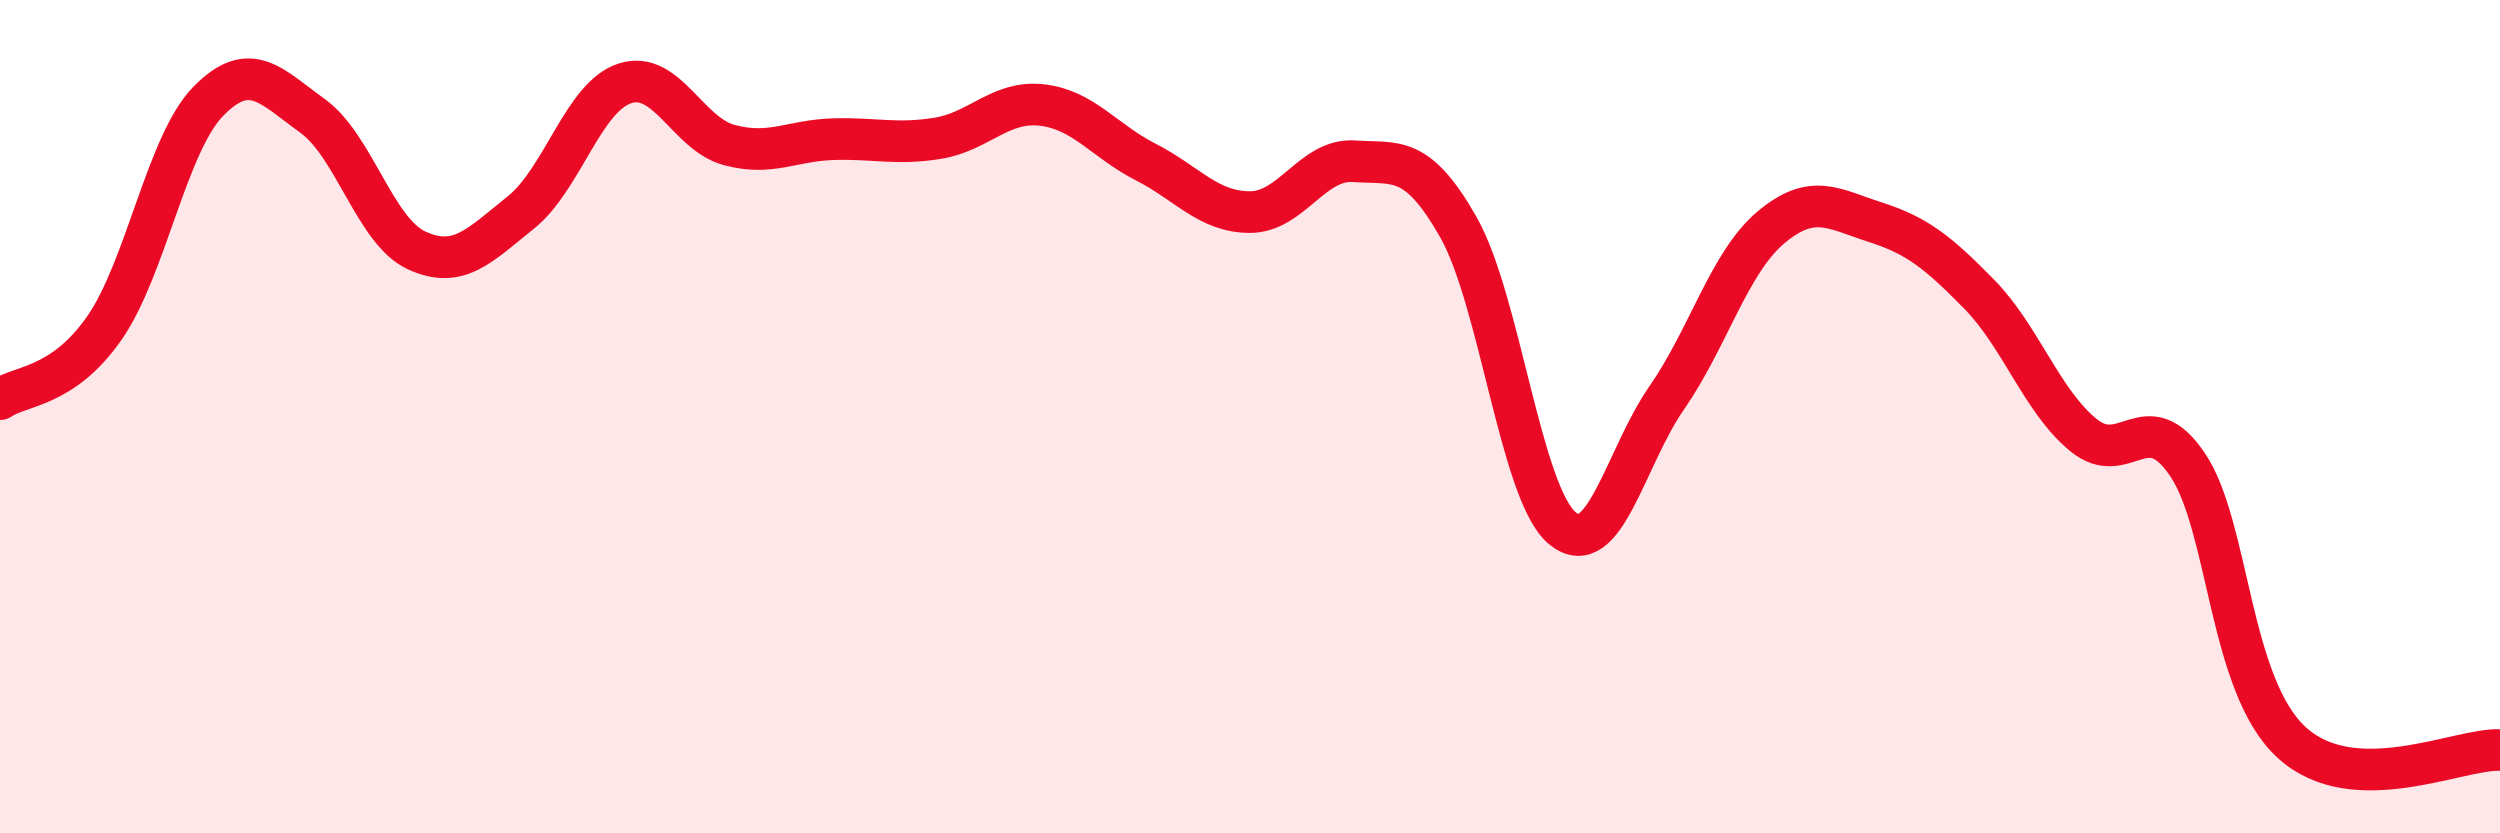
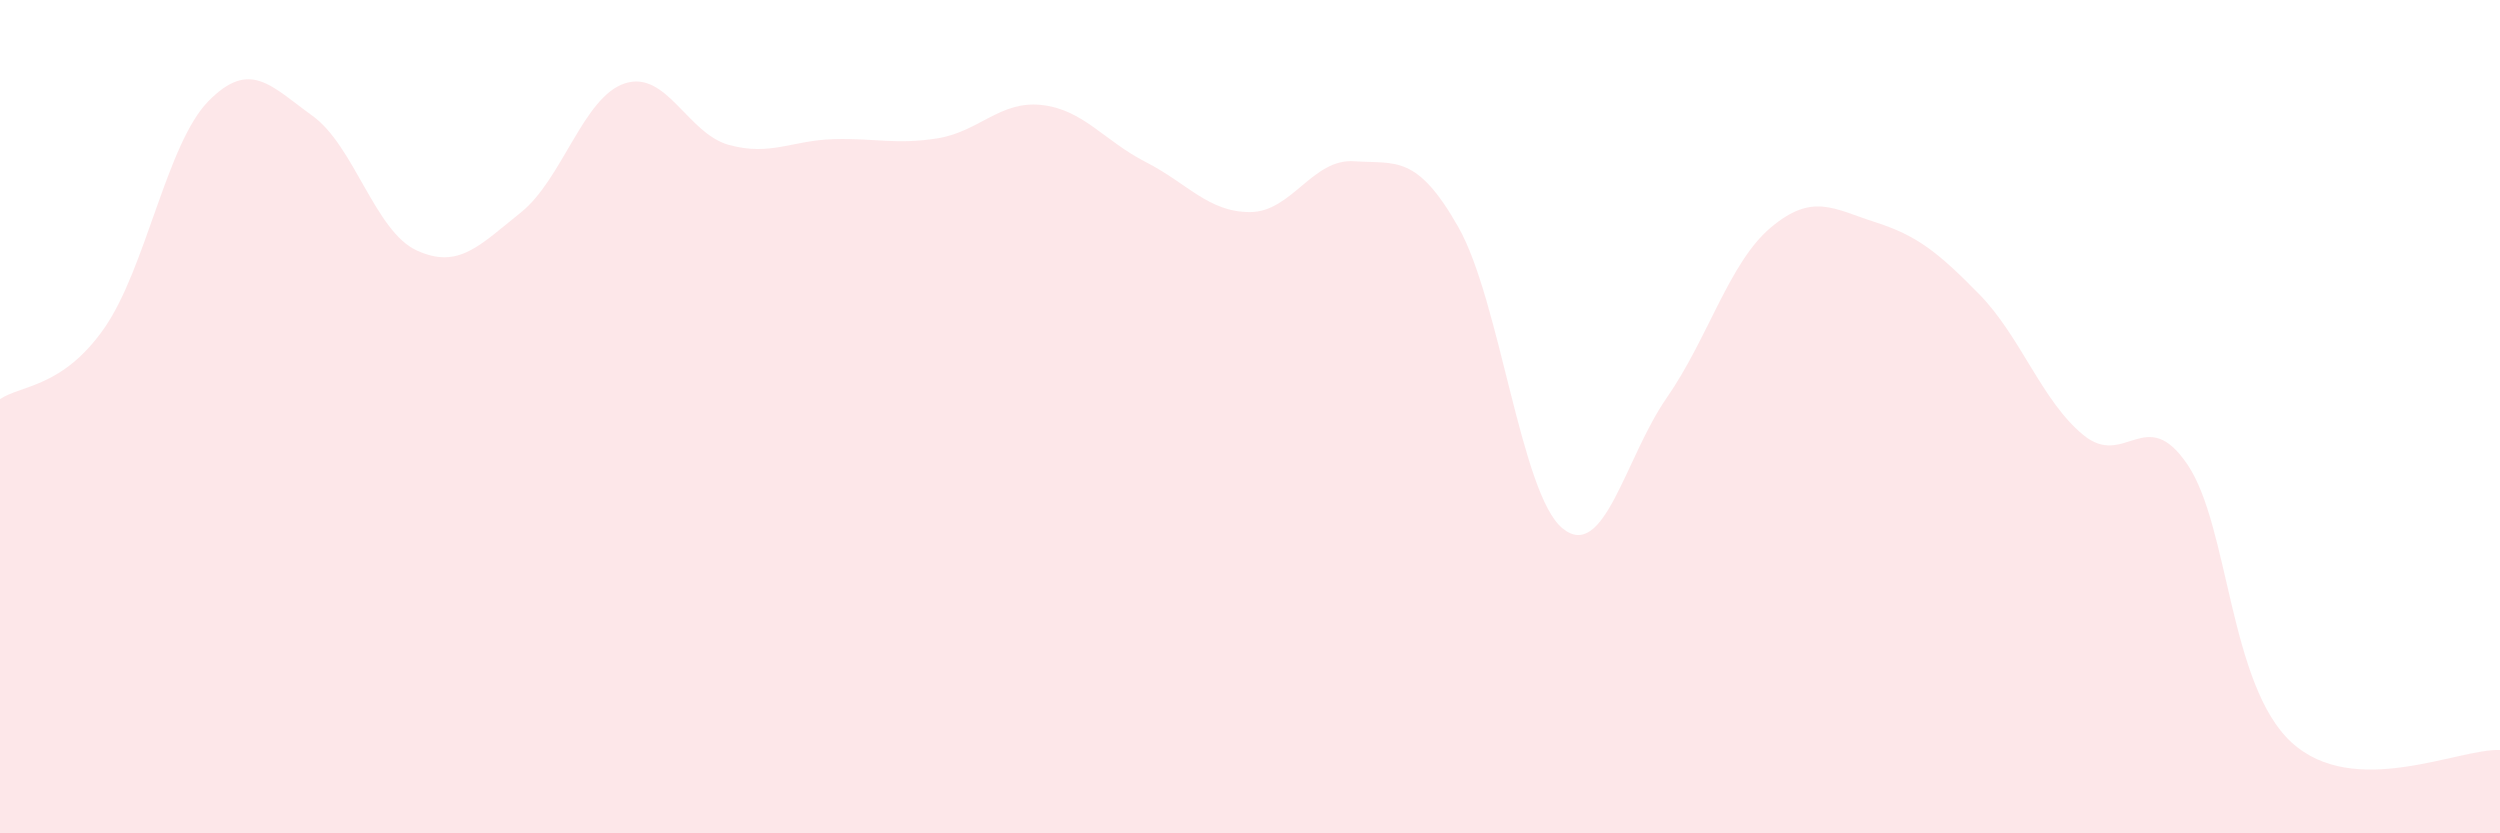
<svg xmlns="http://www.w3.org/2000/svg" width="60" height="20" viewBox="0 0 60 20">
  <path d="M 0,9.58 C 0.5,9.24 1.5,9.31 2.5,7.88 C 3.5,6.45 4,3.45 5,2.43 C 6,1.41 6.5,2.06 7.5,2.78 C 8.5,3.5 9,5.55 10,6.01 C 11,6.47 11.5,5.9 12.5,5.1 C 13.5,4.3 14,2.32 15,2 C 16,1.68 16.5,3.21 17.5,3.48 C 18.5,3.75 19,3.37 20,3.34 C 21,3.31 21.5,3.48 22.5,3.32 C 23.5,3.16 24,2.41 25,2.52 C 26,2.63 26.5,3.38 27.5,3.89 C 28.5,4.4 29,5.09 30,5.09 C 31,5.09 31.5,3.8 32.5,3.87 C 33.5,3.94 34,3.69 35,5.45 C 36,7.21 36.5,11.86 37.5,12.68 C 38.5,13.5 39,10.99 40,9.55 C 41,8.11 41.5,6.3 42.5,5.46 C 43.5,4.62 44,5.01 45,5.33 C 46,5.65 46.5,6.04 47.5,7.06 C 48.5,8.08 49,9.62 50,10.44 C 51,11.26 51.5,9.67 52.5,11.15 C 53.5,12.63 53.5,16.45 55,17.82 C 56.5,19.19 59,17.96 60,18L60 20L0 20Z" fill="#EB0A25" opacity="0.1" stroke-linecap="round" stroke-linejoin="round" />
-   <path d="M 0,9.58 C 0.5,9.24 1.5,9.31 2.5,7.88 C 3.5,6.45 4,3.45 5,2.43 C 6,1.41 6.5,2.06 7.5,2.78 C 8.5,3.5 9,5.55 10,6.01 C 11,6.47 11.5,5.9 12.5,5.1 C 13.5,4.3 14,2.32 15,2 C 16,1.68 16.5,3.21 17.5,3.48 C 18.5,3.75 19,3.37 20,3.34 C 21,3.31 21.5,3.48 22.5,3.32 C 23.5,3.16 24,2.41 25,2.52 C 26,2.63 26.5,3.38 27.5,3.89 C 28.5,4.4 29,5.09 30,5.09 C 31,5.09 31.5,3.8 32.5,3.87 C 33.5,3.94 34,3.69 35,5.45 C 36,7.21 36.5,11.86 37.5,12.68 C 38.5,13.5 39,10.99 40,9.55 C 41,8.11 41.5,6.3 42.5,5.46 C 43.5,4.62 44,5.01 45,5.33 C 46,5.65 46.5,6.04 47.5,7.06 C 48.5,8.08 49,9.62 50,10.44 C 51,11.26 51.5,9.67 52.5,11.15 C 53.5,12.63 53.5,16.45 55,17.82 C 56.5,19.19 59,17.96 60,18" stroke="#EB0A25" stroke-width="1" fill="none" stroke-linecap="round" stroke-linejoin="round" />
</svg>